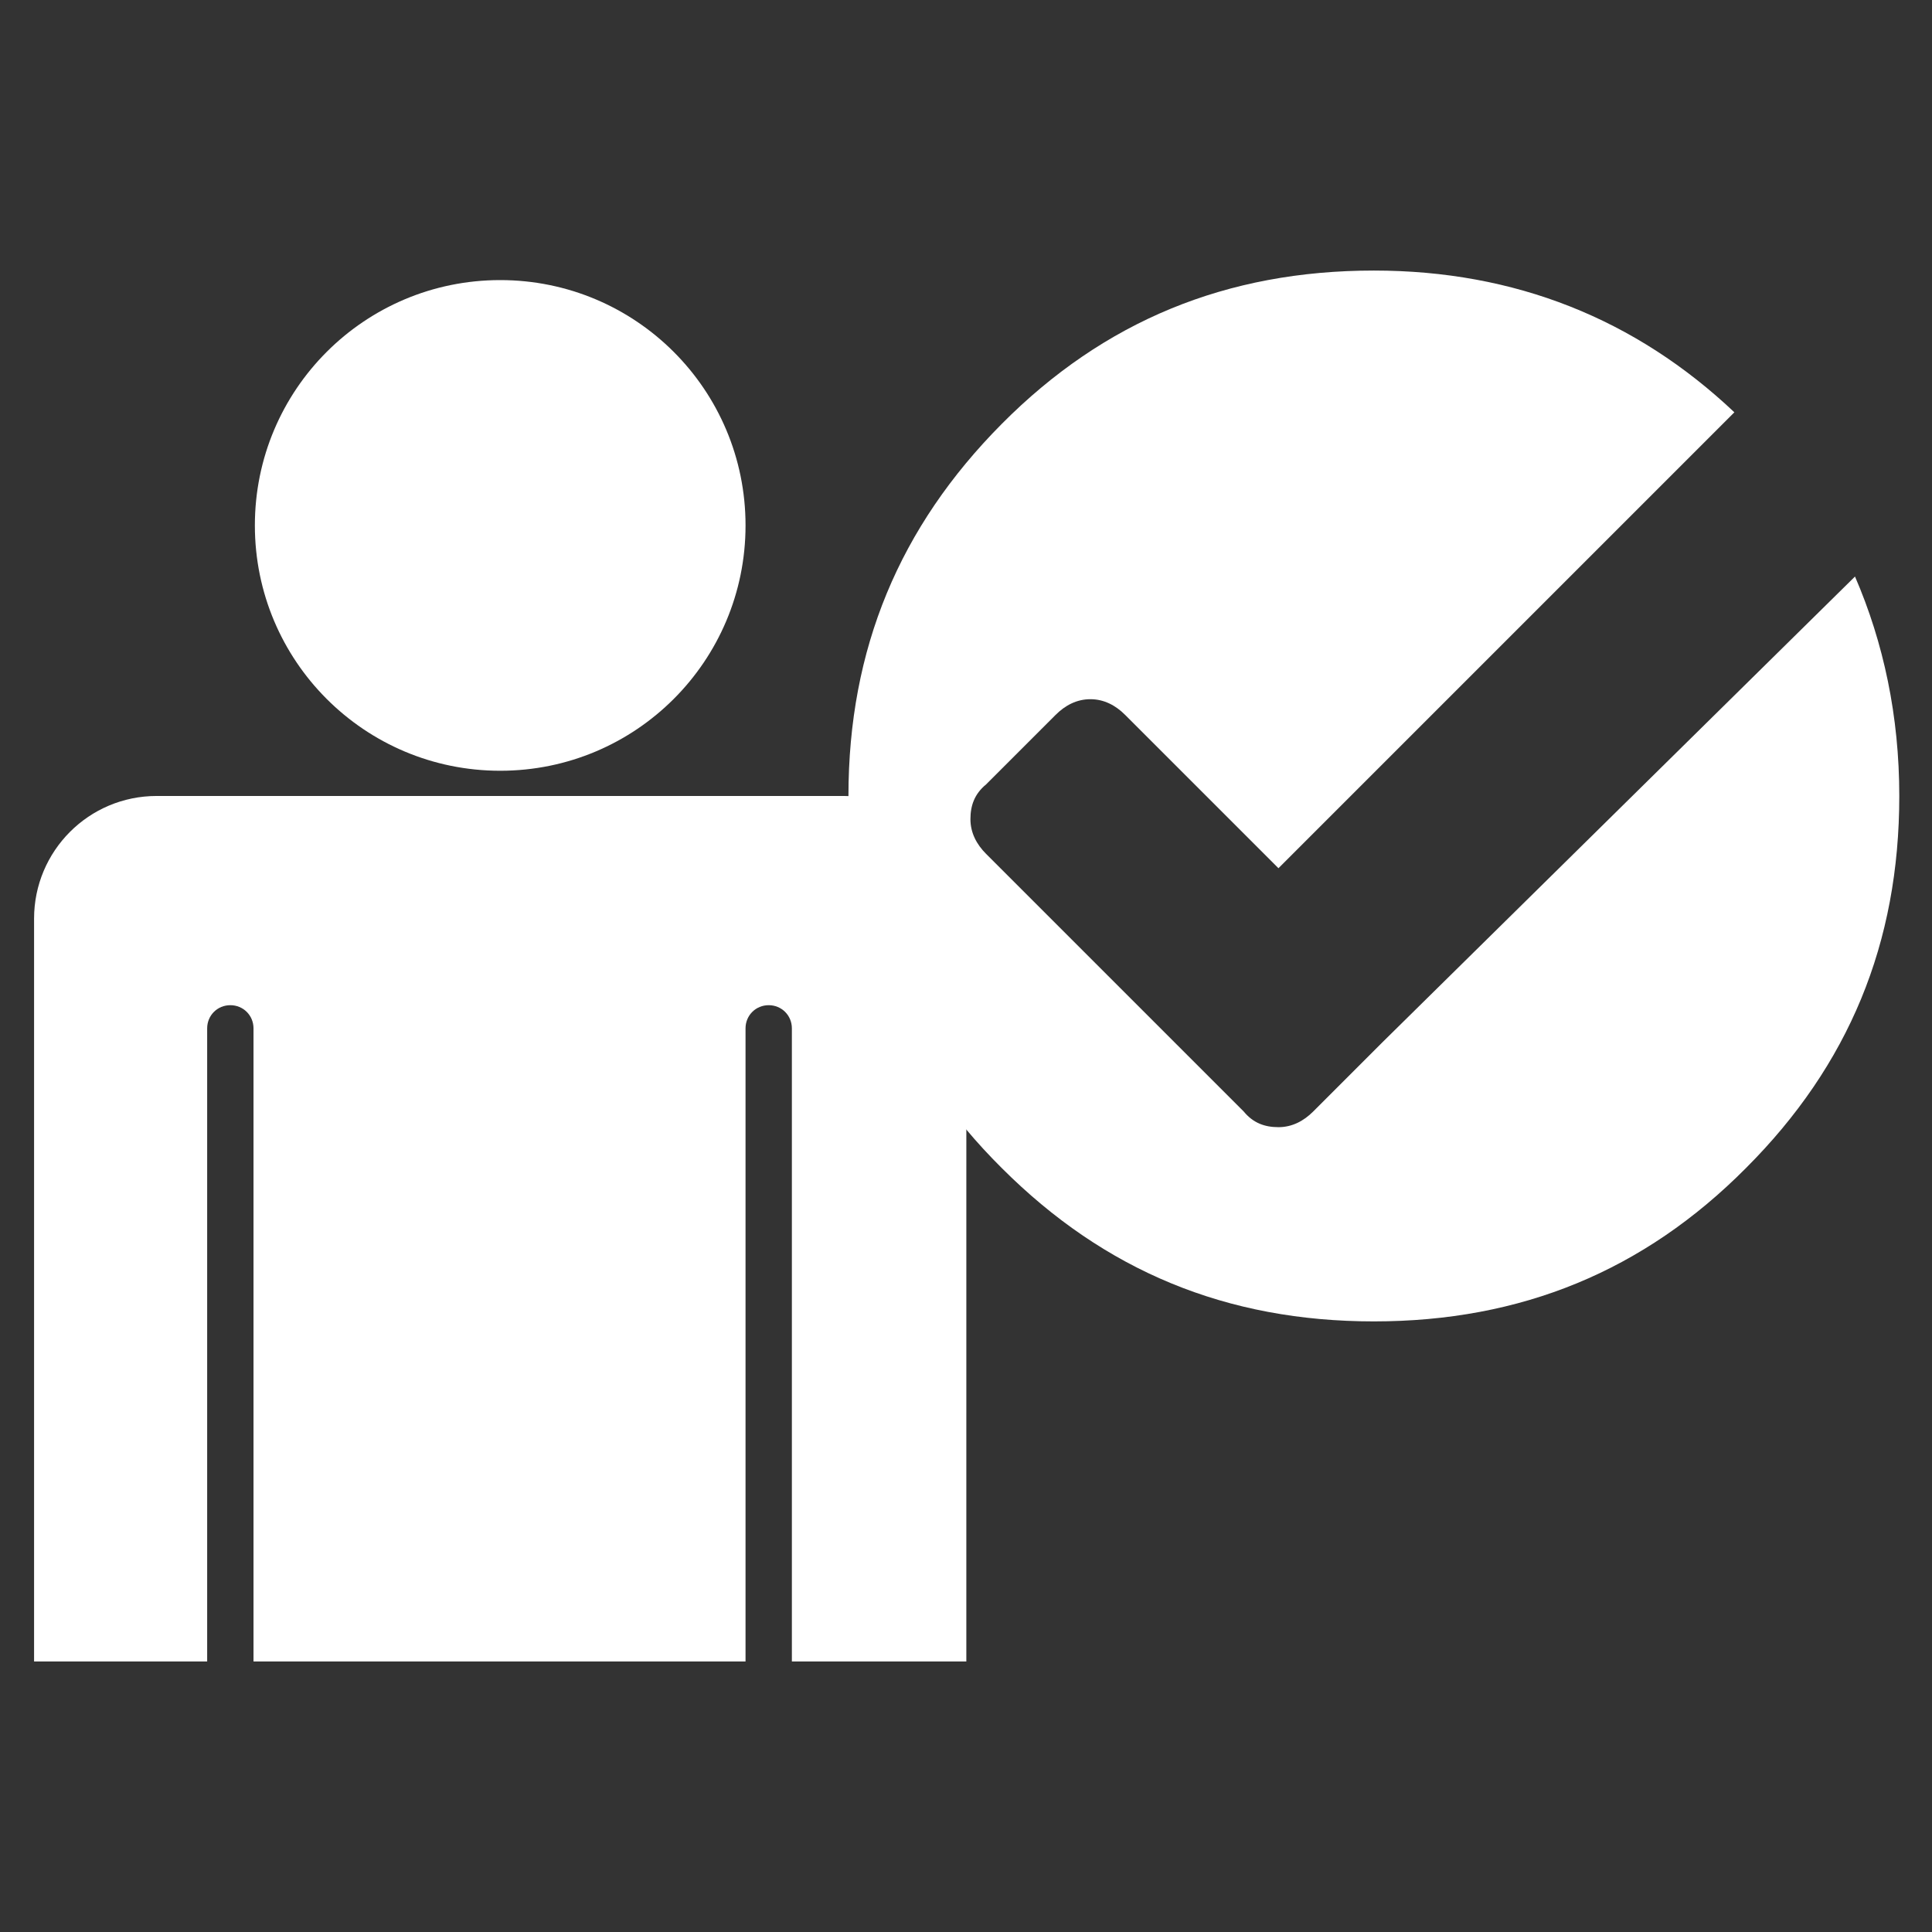
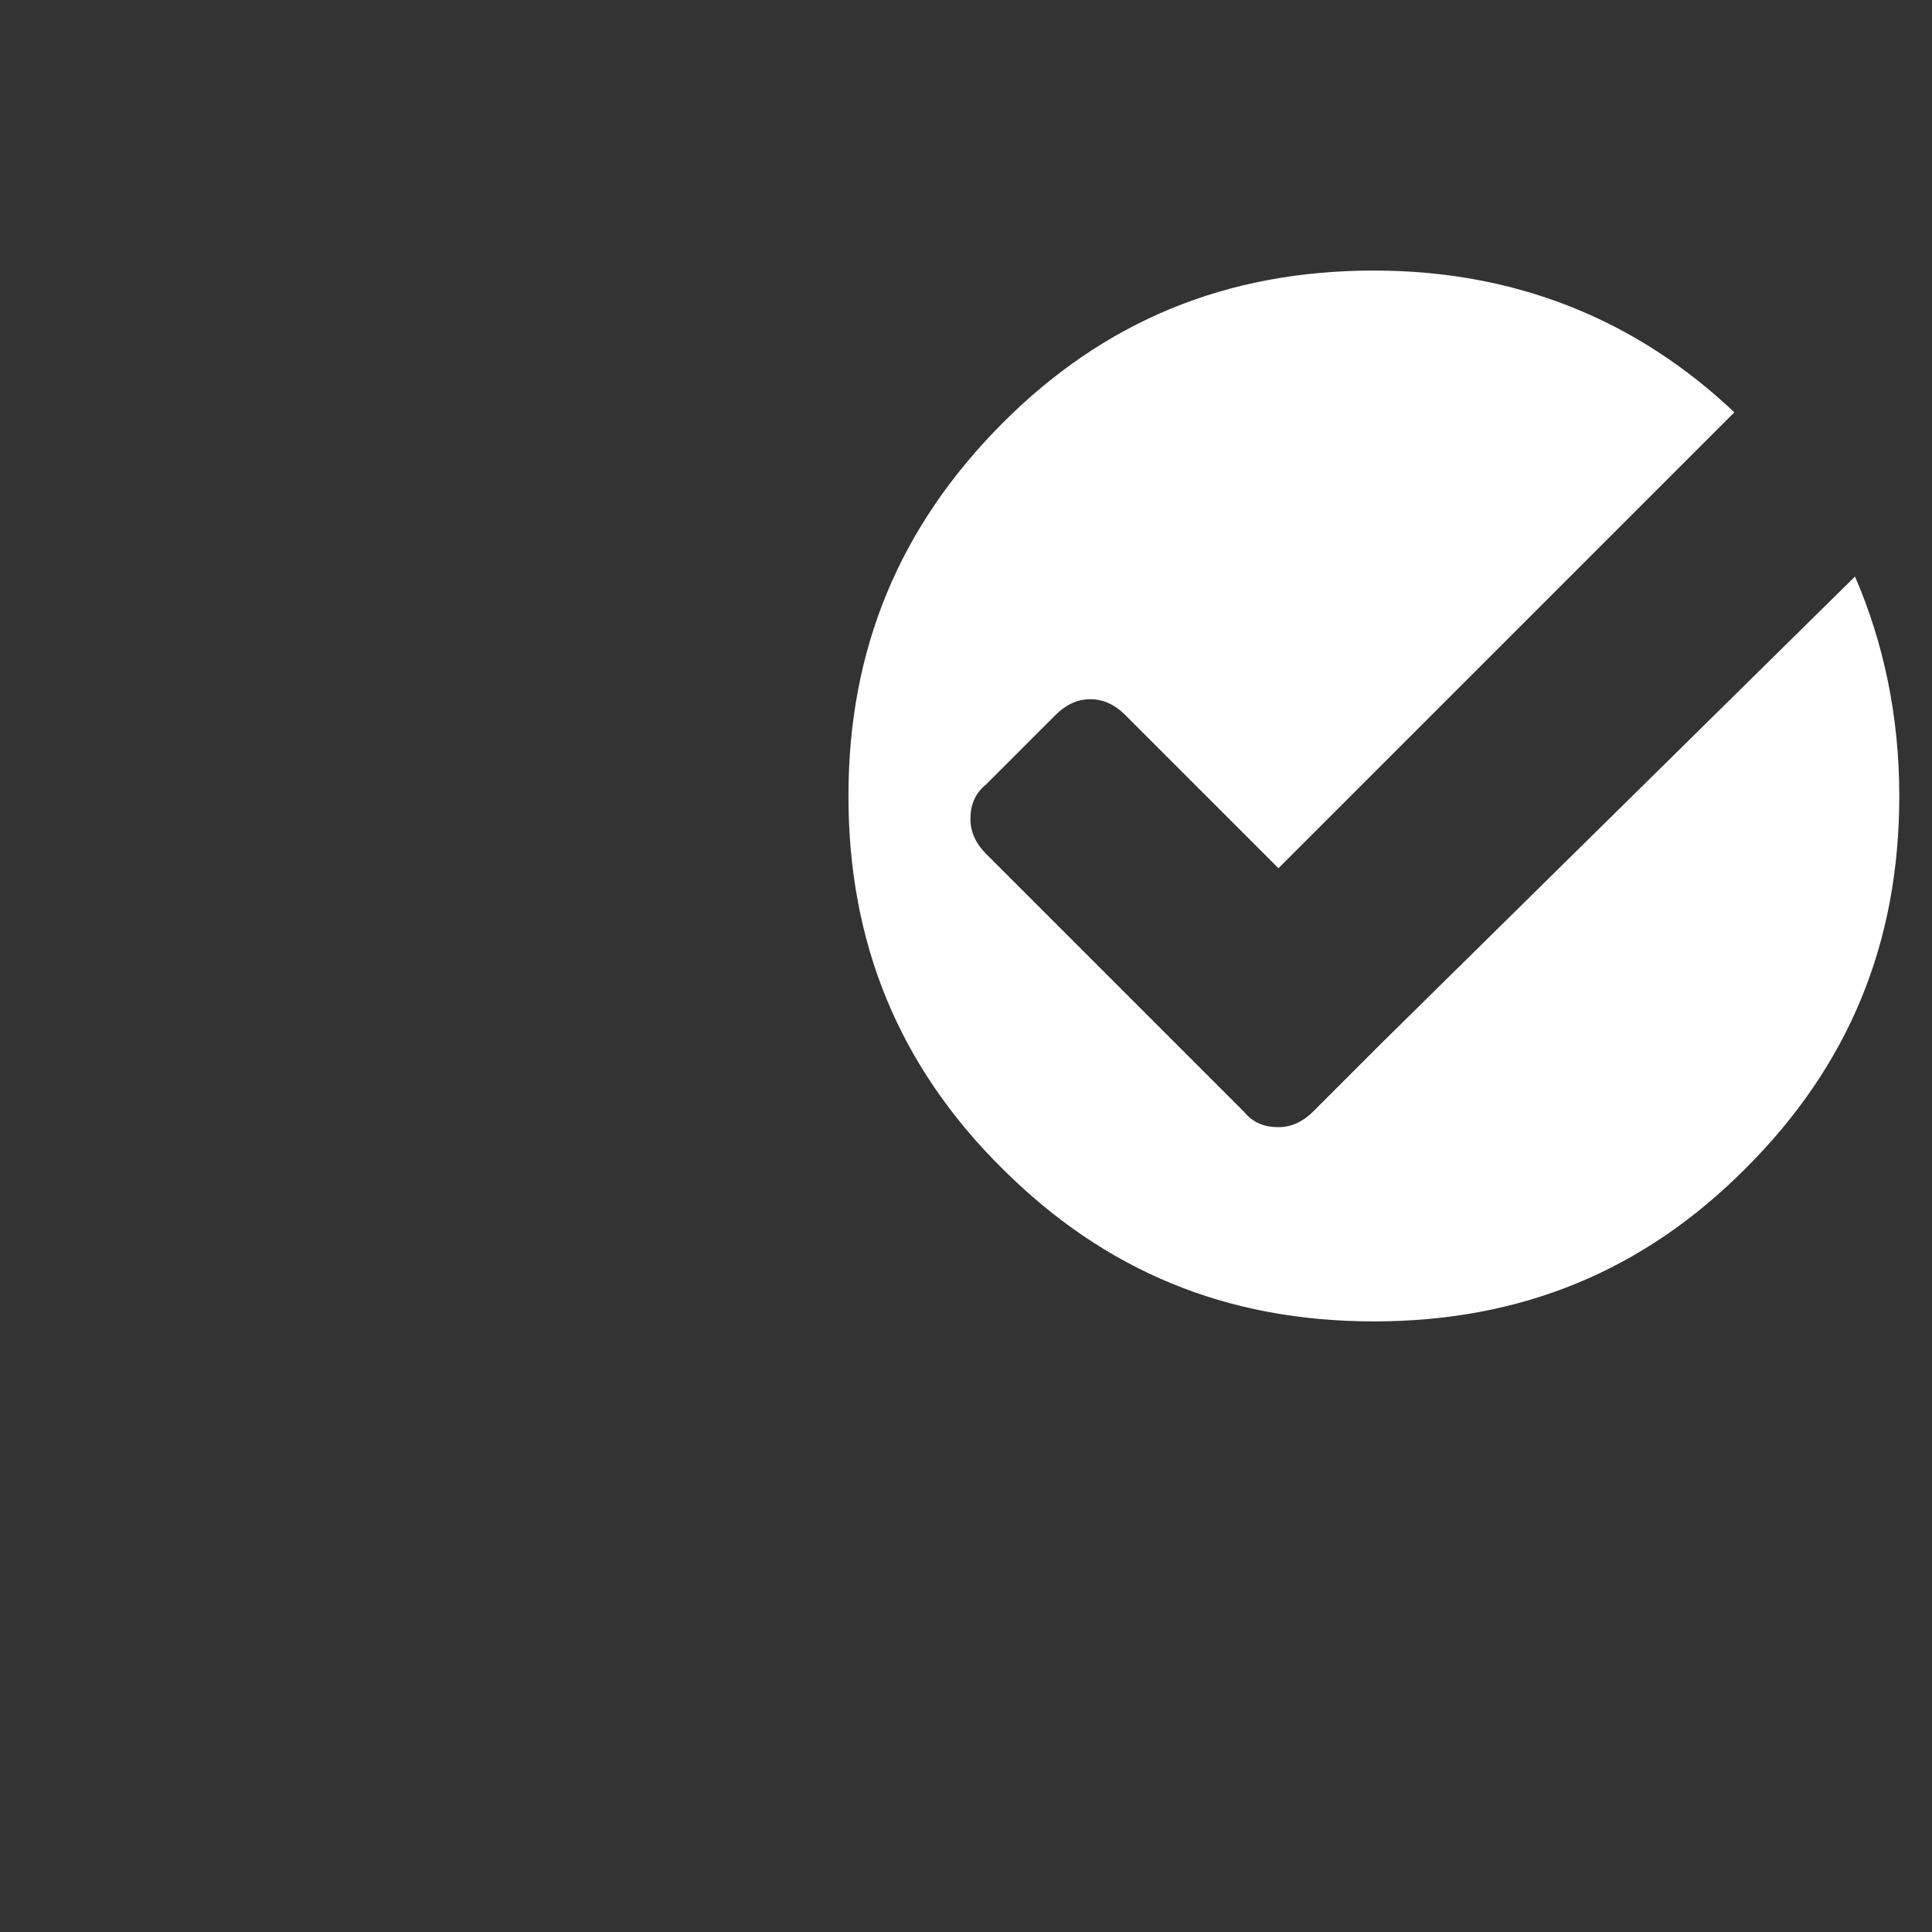
<svg xmlns="http://www.w3.org/2000/svg" version="1.1" id="Layer_1" x="0px" y="0px" viewBox="0 0 283.5 283.5" style="enable-background:new 0 0 283.5 283.5;" xml:space="preserve">
  <rect x="0" y="0" width="283.5" height="283.5" fill="#333333" stroke="none" />
  <style type="text/css">
	.st0{fill:#FFFFFF;}
</style>
-   <path class="st0" d="M73.4,113.1c19.9,0,36-16.1,36-36s-16.1-36-36-36s-36,16.1-36,36S53.5,113.1,73.4,113.1z" />
-   <path class="st0" d="M123.8,116.8h-12.6l0,0H35.6l0,0H23c-10,0-18,8.1-18,18c0,0,0,0,0,0.1v108.9h25.4v-92.9c0-1.9,1.5-3.4,3.4-3.4  s3.4,1.5,3.4,3.4v92.9h72.2v-92.9c0-1.9,1.5-3.4,3.4-3.4c1.9,0,3.4,1.5,3.4,3.4v92.9h25.6V134.9c0,0,0,0,0-0.1  C141.7,124.8,133.6,116.8,123.8,116.8z" />
  <path class="st0" d="M202.9,152.9l-10.2,10.2c-1.4,1.4-3.1,2.3-5.1,2.3c-2,0-3.7-0.6-5.1-2.3l-10.2-10.2l-27.6-27.6  c-1.4-1.4-2.3-3.1-2.3-5.1c0-2,0.6-3.7,2.3-5.1l10.2-10.2c1.4-1.4,3.1-2.3,5.1-2.3s3.7,0.9,5.1,2.3l22.5,22.5l66.9-66.9  c-14.5-13.7-32.2-20.8-52.9-20.8c-21.6,0-39.6,7.4-54.6,22.5s-22.5,33-22.5,54.6s7.4,39.6,22.5,54.6c15.1,15.1,33,22.5,54.6,22.5  s39.6-7.4,54.6-22.5c15.1-15.1,22.5-33,22.5-54.6c0-11.7-2.3-22.5-6.5-32.2L202.9,152.9z" />
</svg>